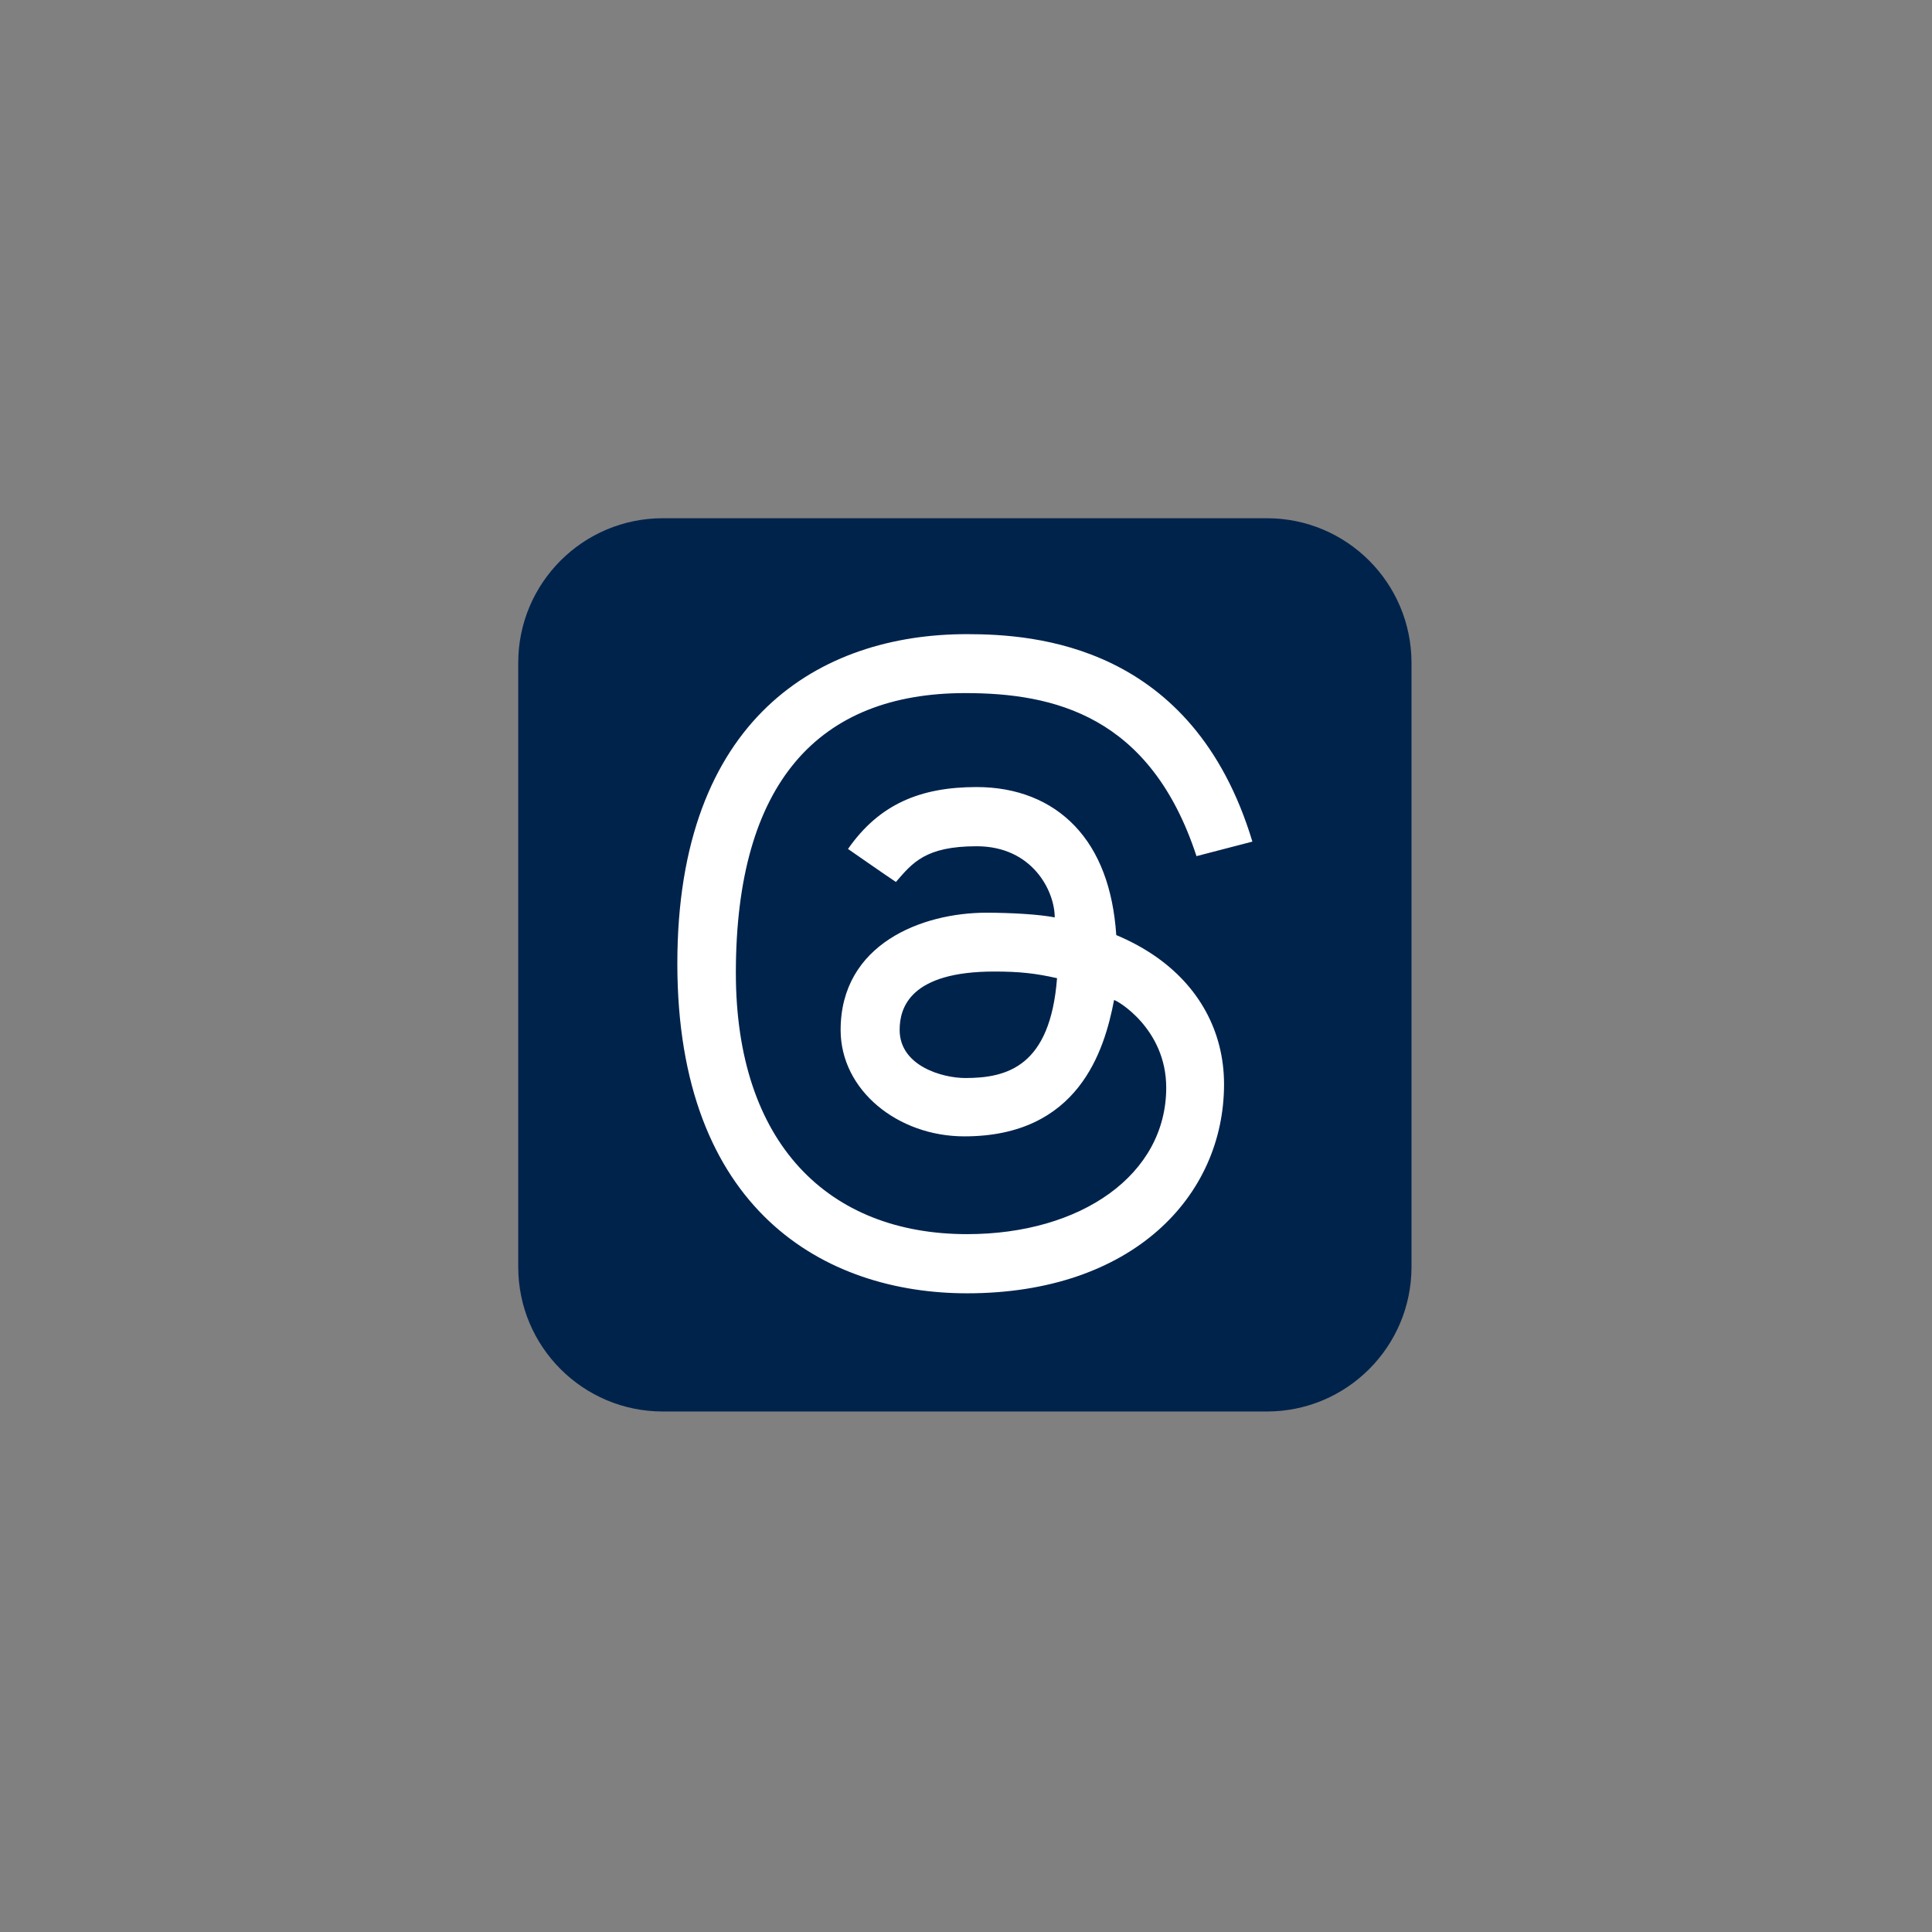
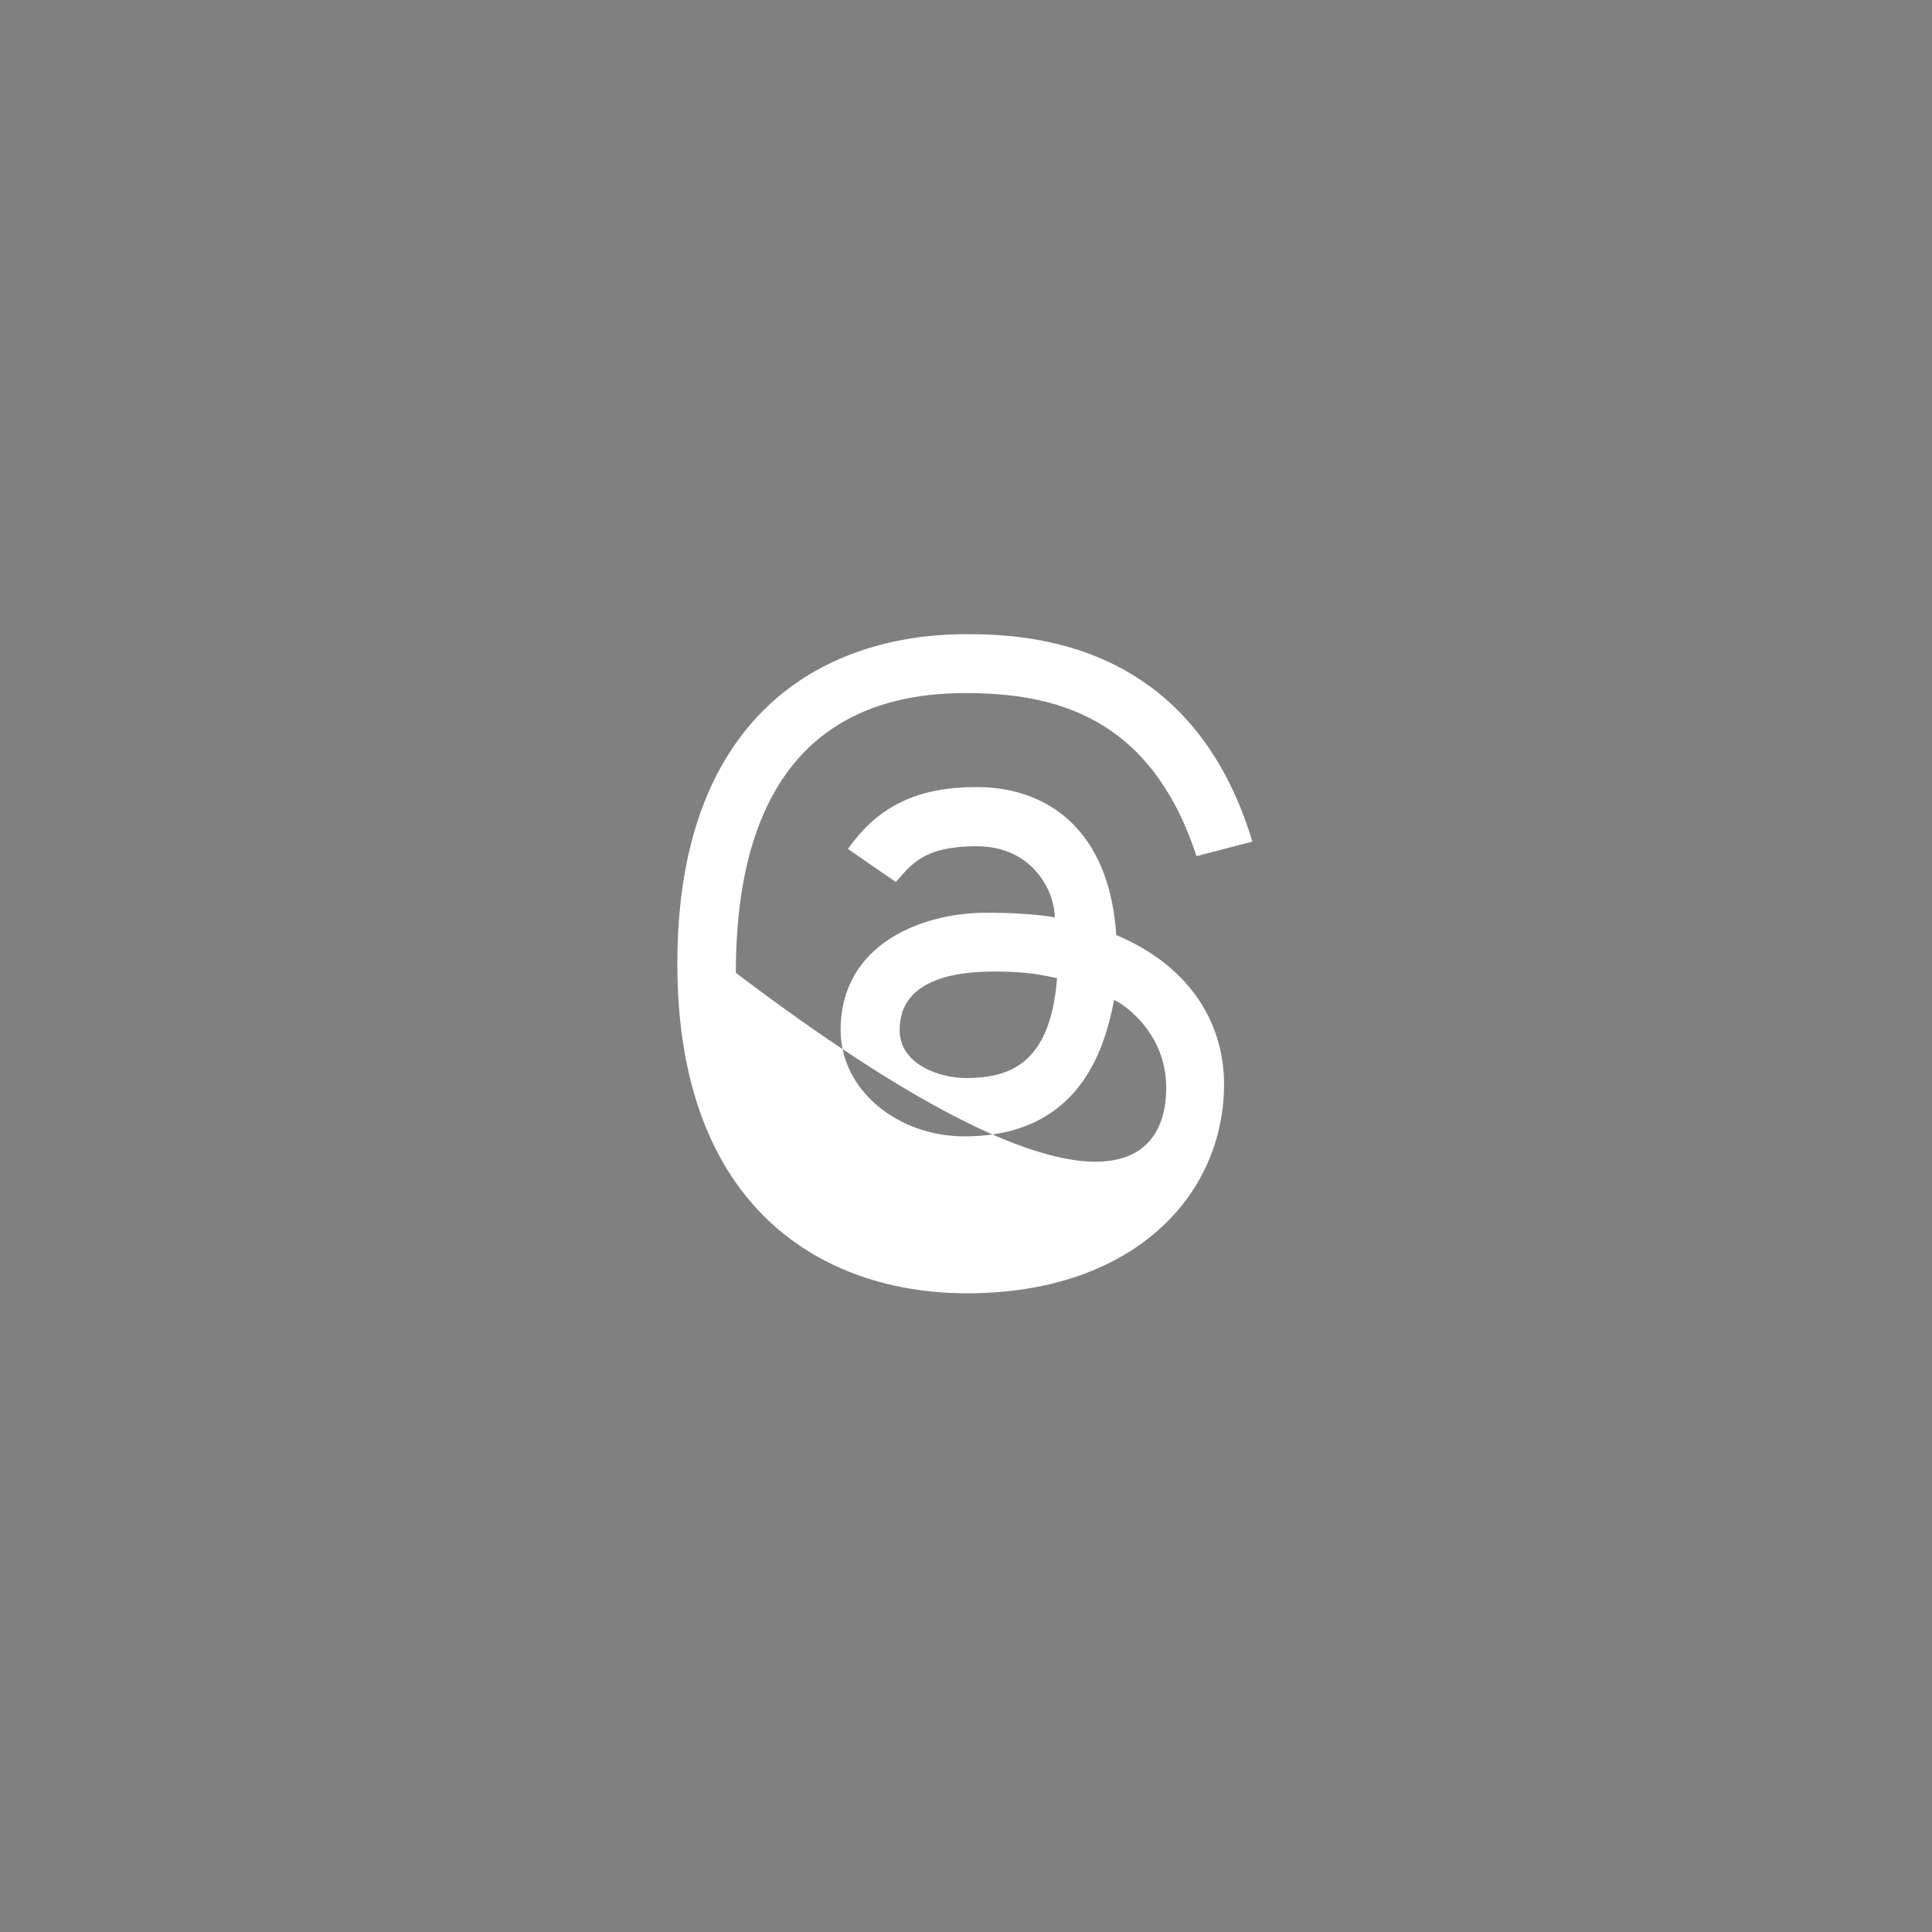
<svg xmlns="http://www.w3.org/2000/svg" width="850px" height="850px" viewBox="0 0 850 850" version="1.1">
  <rect x="0" y="0" width="850" height="850" fill="#808080" stroke="none" />
  <title>Sin título</title>
  <g id="Página-1" stroke="none" stroke-width="1" fill="none" fill-rule="evenodd">
    <g id="threads@logotyp.us" transform="translate(228, 228)">
-       <path d="M329.383,393 L63.617,393 C28.484,393 0,364.516 0,329.383 L0,63.617 C0,28.484 28.484,0 63.617,0 L329.383,0 C364.516,0 393,28.484 393,63.617 L393,329.383 C393,364.516 364.516,393 329.383,393 Z" id="Trazado" fill="#00234C" />
-       <path d="M166.165,160.033 C161.289,156.787 145.086,145.504 145.086,145.504 C158.749,125.902 176.772,118.271 201.685,118.271 C219.304,118.271 234.264,124.215 244.945,135.465 C255.63,146.72 261.725,162.813 263.112,183.393 C269.035,185.878 274.504,188.805 279.47,192.154 C299.499,205.664 310.527,225.863 310.527,249.022 C310.527,298.243 270.299,341 197.48,341 C134.957,341 70,304.519 70,195.892 C70,87.882 132.92,51 197.304,51 C227.035,51 296.774,55.405 323,142.27 L298.406,148.668 C278.129,86.781 235.614,76.931 196.633,76.931 C132.196,76.931 95.747,116.286 95.747,200.014 C95.747,275.088 136.487,314.971 197.488,314.971 C247.673,314.971 285.091,288.811 285.091,250.516 C285.091,224.455 263.259,211.976 262.142,211.976 C257.88,234.337 246.45,271.952 196.277,271.952 C167.045,271.952 141.842,251.7 141.842,225.163 C141.842,187.27 177.681,173.555 205.984,173.555 C216.583,173.555 229.375,174.272 236.035,175.631 C236.035,164.082 226.295,144.316 201.689,144.316 C179.129,144.312 173.406,151.653 166.165,160.033 L166.165,160.033 Z M209.445,199.437 C172.575,199.437 167.806,215.202 167.806,225.106 C167.806,241.015 186.652,246.287 196.707,246.287 C215.139,246.287 234.075,241.162 237.054,202.356 C227.706,200.252 220.74,199.437 209.445,199.437 L209.445,199.437 Z" id="Forma" fill="#FFFFFF" />
+       <path d="M166.165,160.033 C161.289,156.787 145.086,145.504 145.086,145.504 C158.749,125.902 176.772,118.271 201.685,118.271 C219.304,118.271 234.264,124.215 244.945,135.465 C255.63,146.72 261.725,162.813 263.112,183.393 C269.035,185.878 274.504,188.805 279.47,192.154 C299.499,205.664 310.527,225.863 310.527,249.022 C310.527,298.243 270.299,341 197.48,341 C134.957,341 70,304.519 70,195.892 C70,87.882 132.92,51 197.304,51 C227.035,51 296.774,55.405 323,142.27 L298.406,148.668 C278.129,86.781 235.614,76.931 196.633,76.931 C132.196,76.931 95.747,116.286 95.747,200.014 C247.673,314.971 285.091,288.811 285.091,250.516 C285.091,224.455 263.259,211.976 262.142,211.976 C257.88,234.337 246.45,271.952 196.277,271.952 C167.045,271.952 141.842,251.7 141.842,225.163 C141.842,187.27 177.681,173.555 205.984,173.555 C216.583,173.555 229.375,174.272 236.035,175.631 C236.035,164.082 226.295,144.316 201.689,144.316 C179.129,144.312 173.406,151.653 166.165,160.033 L166.165,160.033 Z M209.445,199.437 C172.575,199.437 167.806,215.202 167.806,225.106 C167.806,241.015 186.652,246.287 196.707,246.287 C215.139,246.287 234.075,241.162 237.054,202.356 C227.706,200.252 220.74,199.437 209.445,199.437 L209.445,199.437 Z" id="Forma" fill="#FFFFFF" />
    </g>
  </g>
</svg>